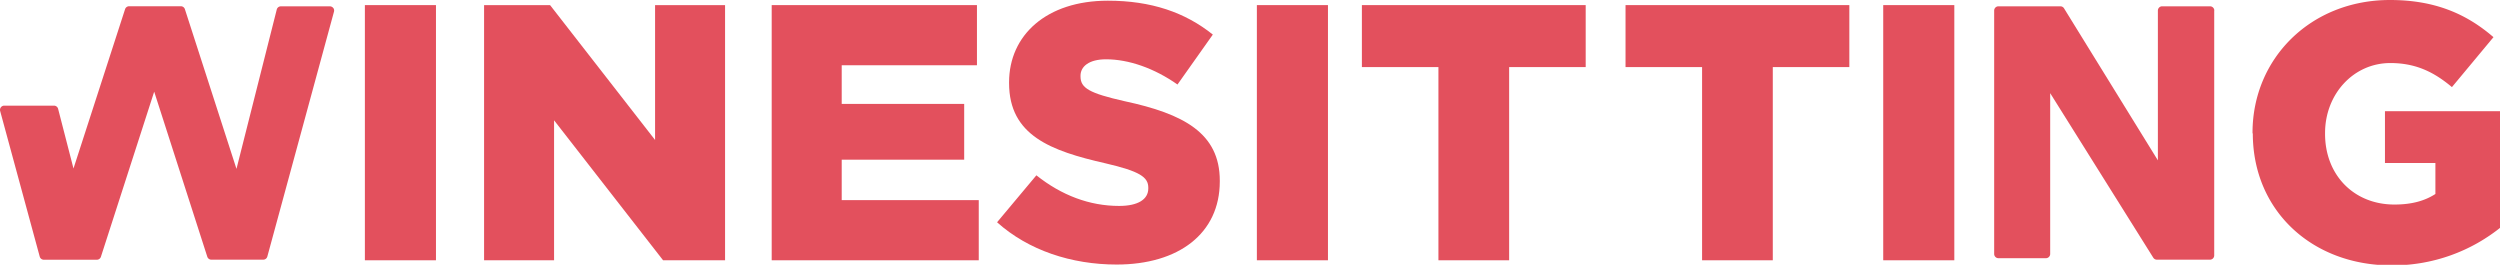
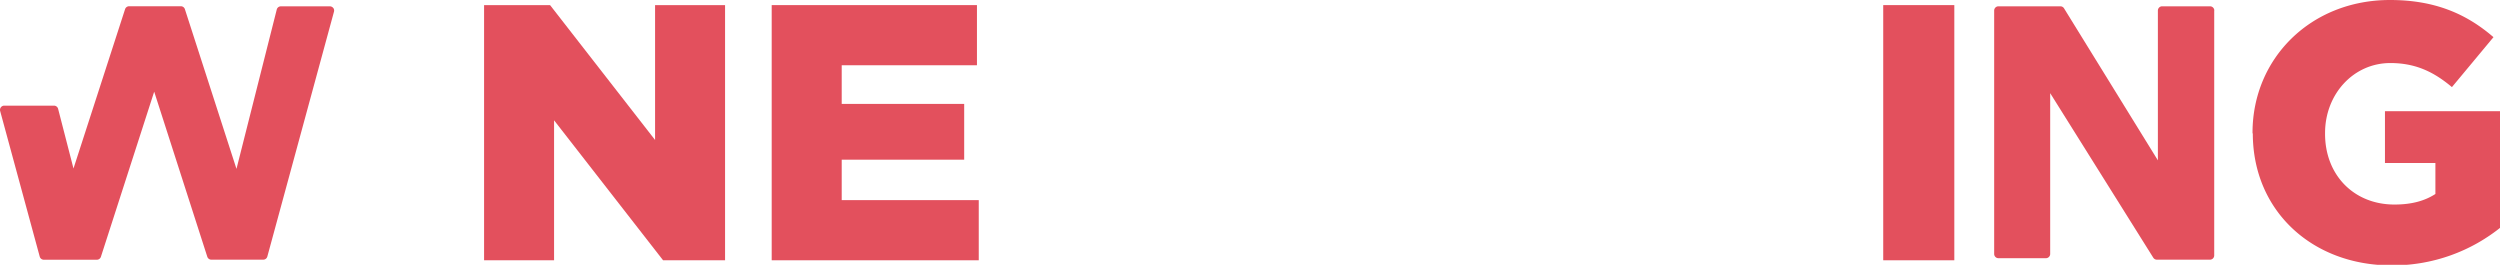
<svg xmlns="http://www.w3.org/2000/svg" viewBox="0 0 793 84" preserveAspectRatio="xMinYMid slice">
  <rect class="bg" width="793" height="84" />
  <path class="logo" d="M129.8,258.07a1.35,1.35,0,0,1,.23,1.18l-21.14,77.67a1.35,1.35,0,0,1-1.3,1H91.13a1.36,1.36,0,0,1-1.29-.94L73,284.63,56.1,337a1.36,1.36,0,0,1-1.29.94H38a1.36,1.36,0,0,1-1.31-1L24.14,290.77a1.35,1.35,0,0,1,1.31-1.71H41.21a1.35,1.35,0,0,1,1.31,1L47.4,309l16.36-50.53a1.36,1.36,0,0,1,1.29-.94h16.4a1.35,1.35,0,0,1,1.29.94L99.1,309.12l12.78-50.56a1.34,1.34,0,0,1,1.31-1h15.53a1.35,1.35,0,0,1,1.08.53" transform="translate(-24.09 -255.55)" />
-   <rect class="logo" x="115.74" y="1.62" width="22.55" height="80.94" />
  <polygon class="logo" points="153.55 1.62 174.48 1.62 207.79 44.4 207.79 1.62 229.99 1.62 229.99 82.56 210.33 82.56 175.75 38.16 175.75 82.56 153.55 82.56 153.55 1.62" />
  <polygon class="logo" points="244.78 1.62 309.89 1.62 309.89 20.7 266.99 20.7 266.99 32.96 305.84 32.96 305.84 50.65 266.99 50.65 266.99 63.48 310.46 63.48 310.46 82.56 244.78 82.56 244.78 1.62" />
-   <path class="logo" d="M340.34,326.08l12.49-14.92c8,6.36,16.88,9.71,26.25,9.71,6,0,9.25-2.08,9.25-5.55v-.23c0-3.36-2.66-5.2-13.64-7.75-17.23-3.93-30.52-8.79-30.52-25.44v-.23c0-15,11.91-25.9,31.33-25.9,13.76,0,24.51,3.7,33.3,10.75l-11.21,15.84c-7.4-5.2-15.5-8-22.67-8-5.43,0-8.09,2.31-8.09,5.2v.23c0,3.7,2.78,5.32,14,7.86,18.62,4,30.18,10.06,30.18,25.21v.23c0,16.54-13.07,26.37-32.72,26.37-14.34,0-28-4.51-37.93-13.41" transform="translate(-24.09 -255.55)" />
-   <rect class="logo" x="398.68" y="1.62" width="22.55" height="80.94" />
-   <polygon class="logo" points="456.27 21.28 431.99 21.28 431.99 1.62 502.98 1.62 502.98 21.28 478.7 21.28 478.7 82.56 456.27 82.56 456.27 21.28" />
-   <polygon class="logo" points="539.9 21.28 515.62 21.28 515.62 1.62 586.61 1.62 586.61 21.28 562.33 21.28 562.33 82.56 539.9 82.56 539.9 21.28" />
  <rect class="logo" x="597.36" y="1.62" width="22.55" height="80.94" />
  <path class="logo" d="M726.44,258.9v77.67a1.35,1.35,0,0,1-1.35,1.35H708.26a1.36,1.36,0,0,1-1.15-.63l-32.7-52.19v51a1.36,1.36,0,0,1-1.35,1.35H658a1.36,1.36,0,0,1-1.36-1.35V258.9a1.36,1.36,0,0,1,1.36-1.35h19.65a1.36,1.36,0,0,1,1.15.64l29.77,48.22V258.9a1.35,1.35,0,0,1,1.35-1.35h15.2a1.35,1.35,0,0,1,1.35,1.35" transform="translate(-24.09 -255.55)" />
  <path class="logo" d="M738.59,297.87v-.23c0-23.59,18.5-42.09,43.59-42.09,14.22,0,24.28,4.39,32.84,11.79l-13.18,15.84c-5.78-4.86-11.56-7.63-19.54-7.63-11.68,0-20.7,9.83-20.7,22.2V298c0,13.07,9.13,22.43,22,22.43,5.44,0,9.6-1.15,13-3.35v-9.83h-16V290.82h37.23v36.42a54.72,54.72,0,0,1-35.15,12.49c-25.21,0-44-17.34-44-41.86" transform="translate(-24.09 -255.55)" />
  <style>
        .bg{fill:none;}
        .logo{fill:#e3505d;}
    </style>
</svg>